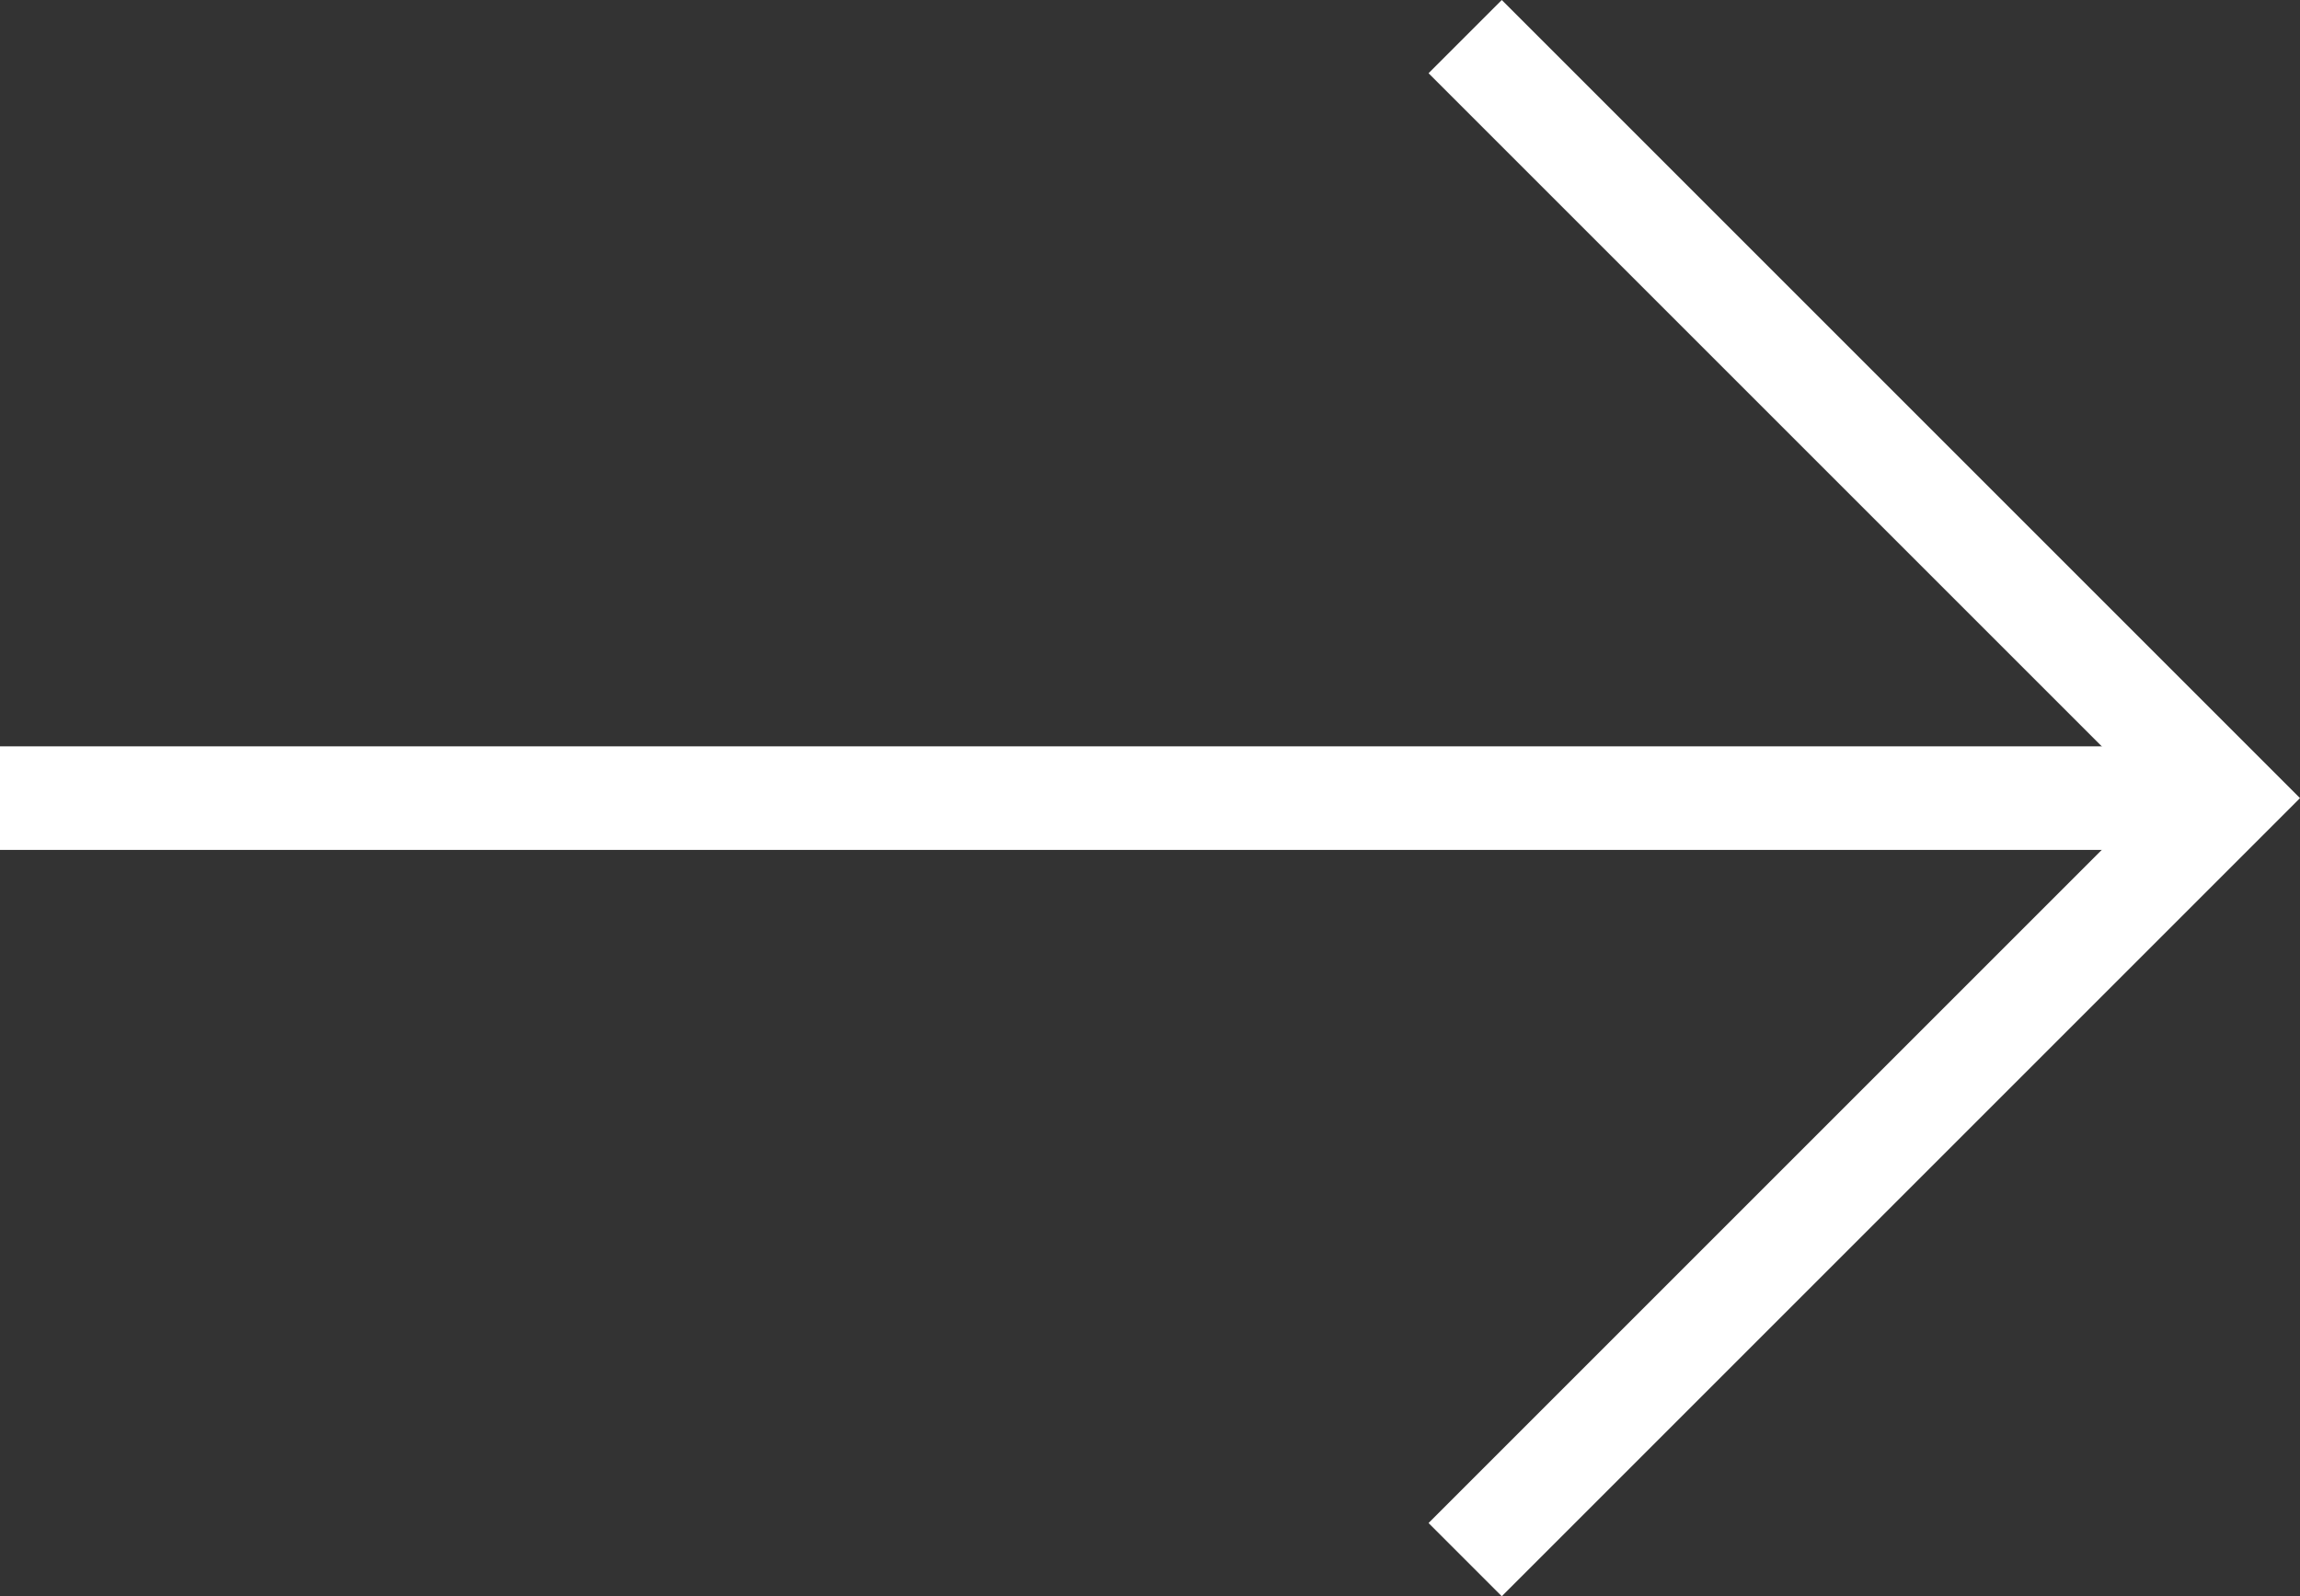
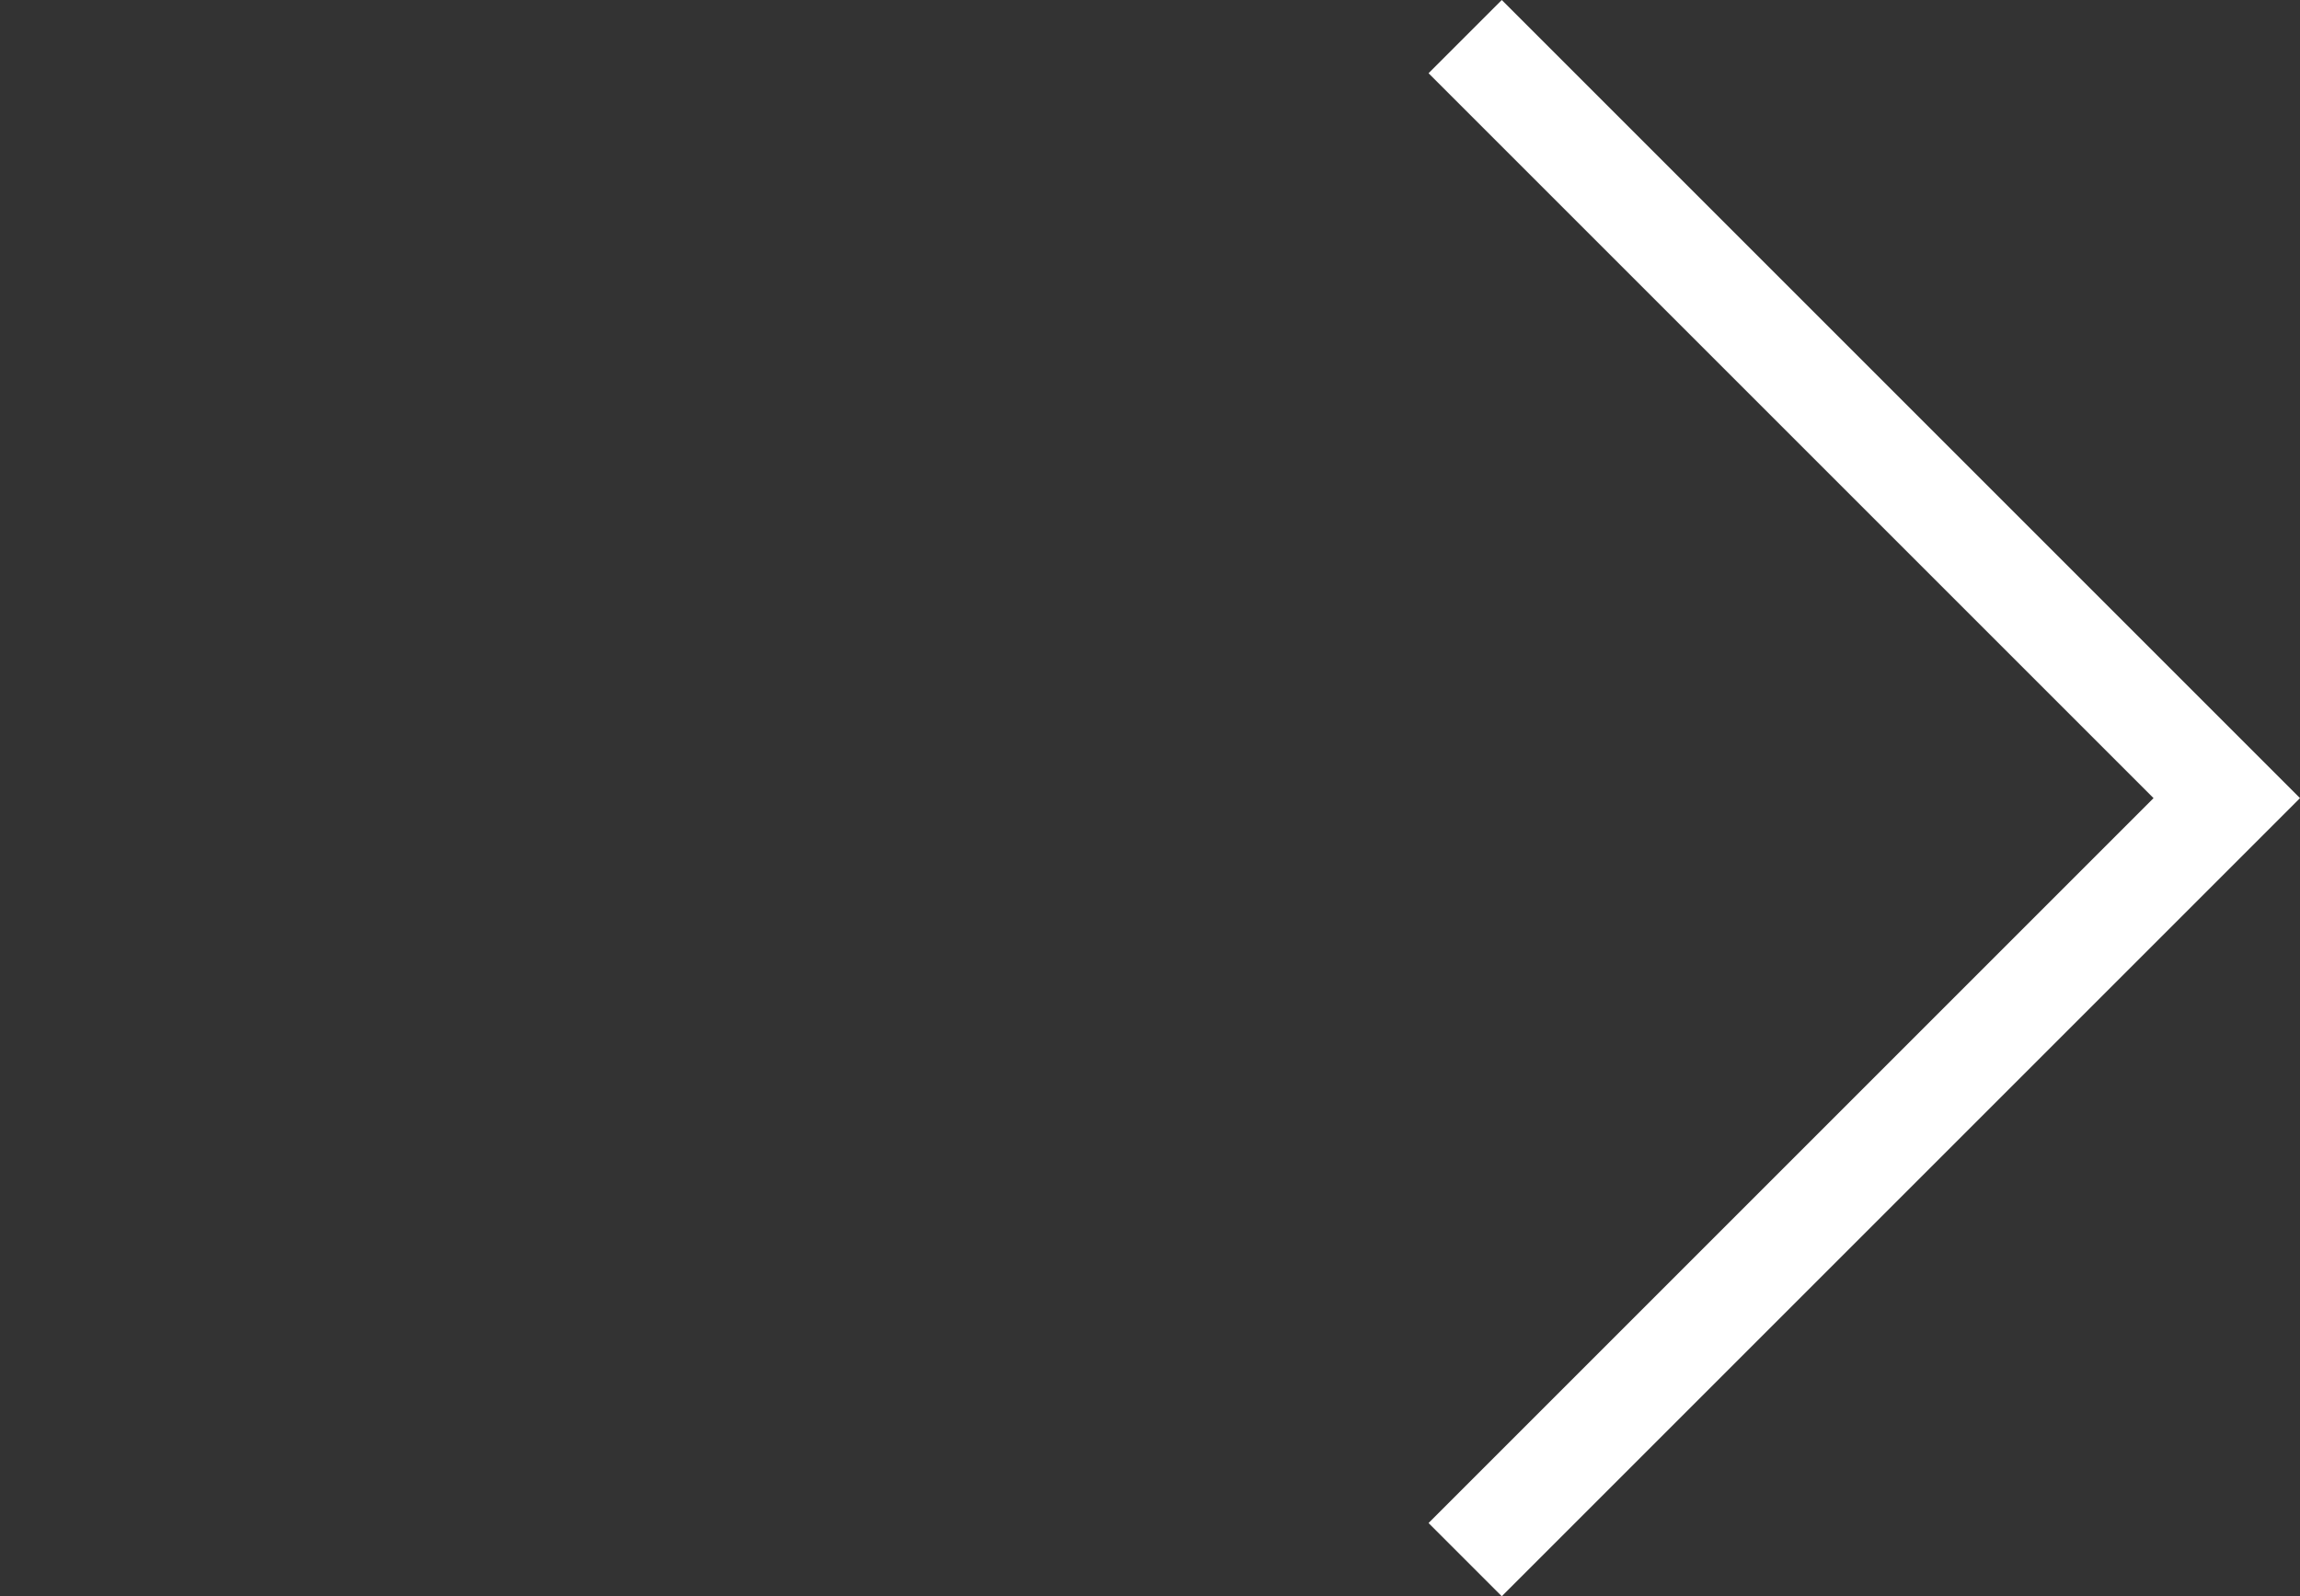
<svg xmlns="http://www.w3.org/2000/svg" width="44.414" height="30.829" viewBox="0 0 44.414 30.829">
  <rect x="0" y="0" width="44.414" height="30.829" fill="#333333" stroke="none" />
  <defs>
    <style>.a,.b{fill:none;stroke:#fff;stroke-miterlimit:10;stroke-width:2px;}.b{stroke-linecap:square;}</style>
  </defs>
  <g transform="translate(-2 -8.586)">
-     <line class="a" x2="43" transform="translate(2 24)" />
    <path class="b" d="M31,10,45,24,31,38" />
  </g>
</svg>